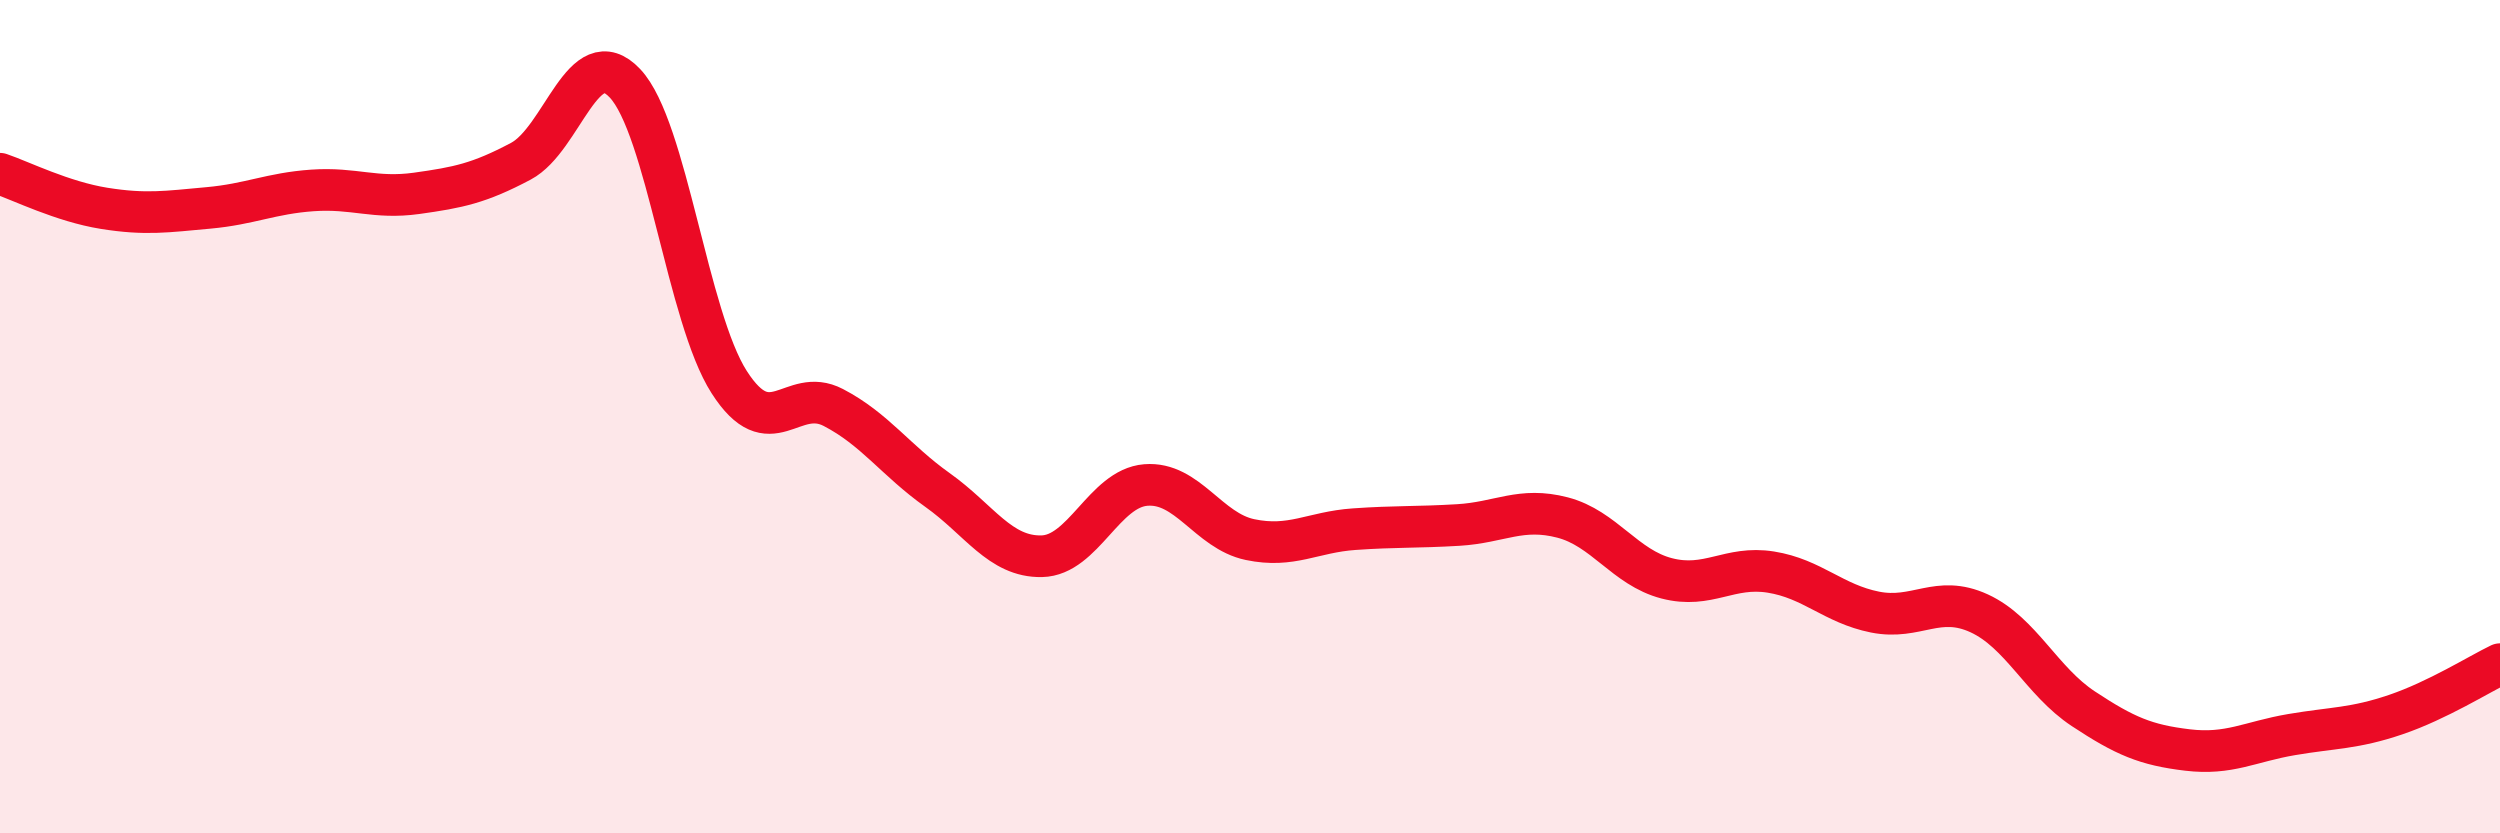
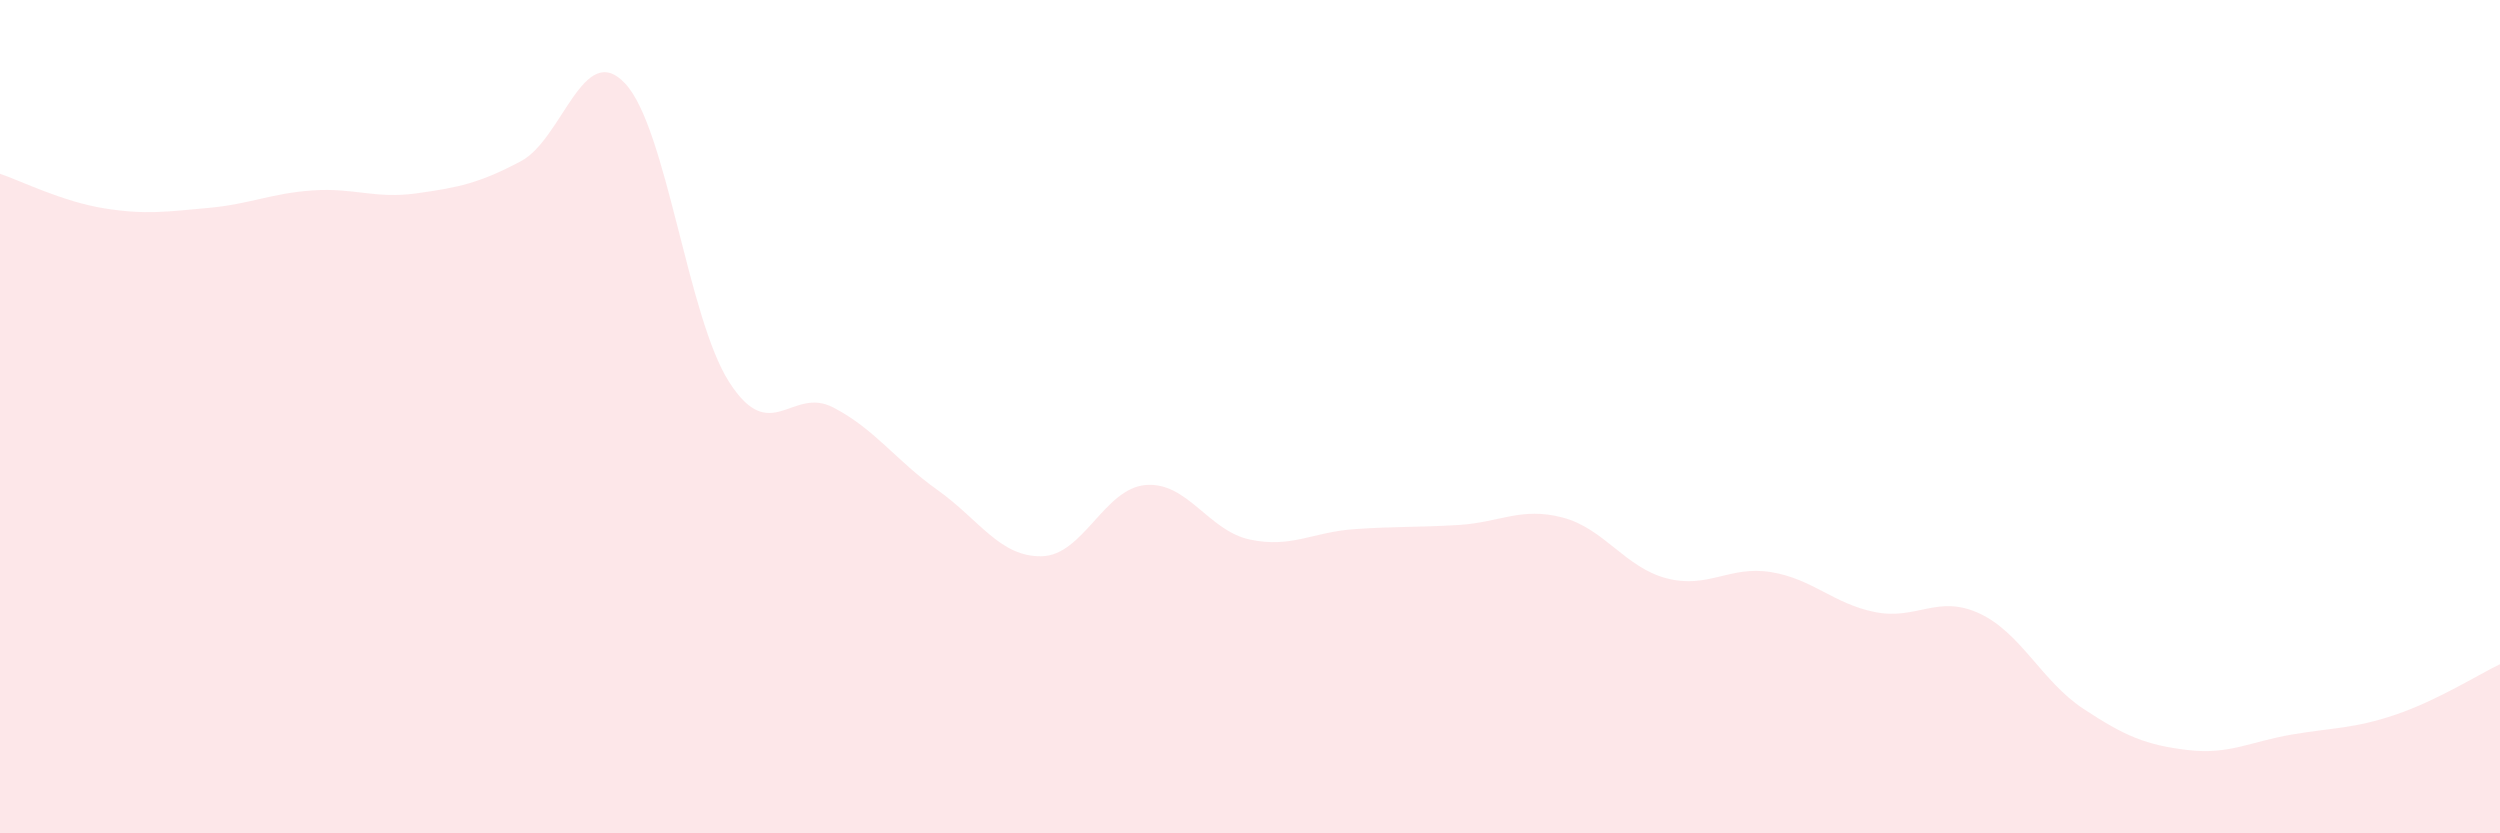
<svg xmlns="http://www.w3.org/2000/svg" width="60" height="20" viewBox="0 0 60 20">
  <path d="M 0,4.17 C 0.5,4.34 1.5,4.84 2.5,5 C 3.5,5.16 4,5.08 5,4.99 C 6,4.9 6.5,4.64 7.5,4.57 C 8.5,4.5 9,4.78 10,4.64 C 11,4.5 11.5,4.4 12.5,3.87 C 13.5,3.34 14,0.94 15,2 C 16,3.06 16.5,7.61 17.5,9.17 C 18.5,10.73 19,9.26 20,9.78 C 21,10.3 21.5,11.05 22.5,11.76 C 23.5,12.47 24,13.37 25,13.35 C 26,13.33 26.5,11.72 27.5,11.64 C 28.5,11.56 29,12.74 30,12.95 C 31,13.16 31.5,12.77 32.5,12.7 C 33.5,12.63 34,12.66 35,12.6 C 36,12.54 36.5,12.16 37.5,12.42 C 38.5,12.68 39,13.62 40,13.88 C 41,14.14 41.5,13.57 42.5,13.73 C 43.5,13.89 44,14.49 45,14.69 C 46,14.89 46.5,14.26 47.5,14.72 C 48.5,15.18 49,16.35 50,17.01 C 51,17.67 51.5,17.88 52.5,18 C 53.5,18.12 54,17.8 55,17.63 C 56,17.46 56.5,17.49 57.5,17.15 C 58.5,16.81 59.5,16.18 60,15.94L60 20L0 20Z" fill="#EB0A25" opacity="0.1" stroke-linecap="round" stroke-linejoin="round" />
-   <path d="M 0,4.17 C 0.5,4.34 1.5,4.84 2.5,5 C 3.5,5.16 4,5.08 5,4.99 C 6,4.9 6.5,4.64 7.5,4.57 C 8.5,4.5 9,4.78 10,4.64 C 11,4.5 11.5,4.4 12.5,3.87 C 13.5,3.34 14,0.94 15,2 C 16,3.06 16.5,7.61 17.5,9.17 C 18.5,10.73 19,9.26 20,9.78 C 21,10.3 21.5,11.05 22.5,11.76 C 23.5,12.47 24,13.37 25,13.35 C 26,13.33 26.5,11.72 27.5,11.64 C 28.5,11.56 29,12.74 30,12.95 C 31,13.16 31.5,12.77 32.5,12.7 C 33.5,12.63 34,12.66 35,12.6 C 36,12.54 36.5,12.16 37.5,12.42 C 38.5,12.68 39,13.62 40,13.88 C 41,14.14 41.5,13.57 42.5,13.73 C 43.5,13.89 44,14.49 45,14.69 C 46,14.89 46.5,14.26 47.5,14.72 C 48.5,15.18 49,16.35 50,17.01 C 51,17.67 51.5,17.88 52.5,18 C 53.5,18.12 54,17.8 55,17.63 C 56,17.46 56.5,17.49 57.5,17.15 C 58.5,16.81 59.5,16.18 60,15.94" stroke="#EB0A25" stroke-width="1" fill="none" stroke-linecap="round" stroke-linejoin="round" />
</svg>